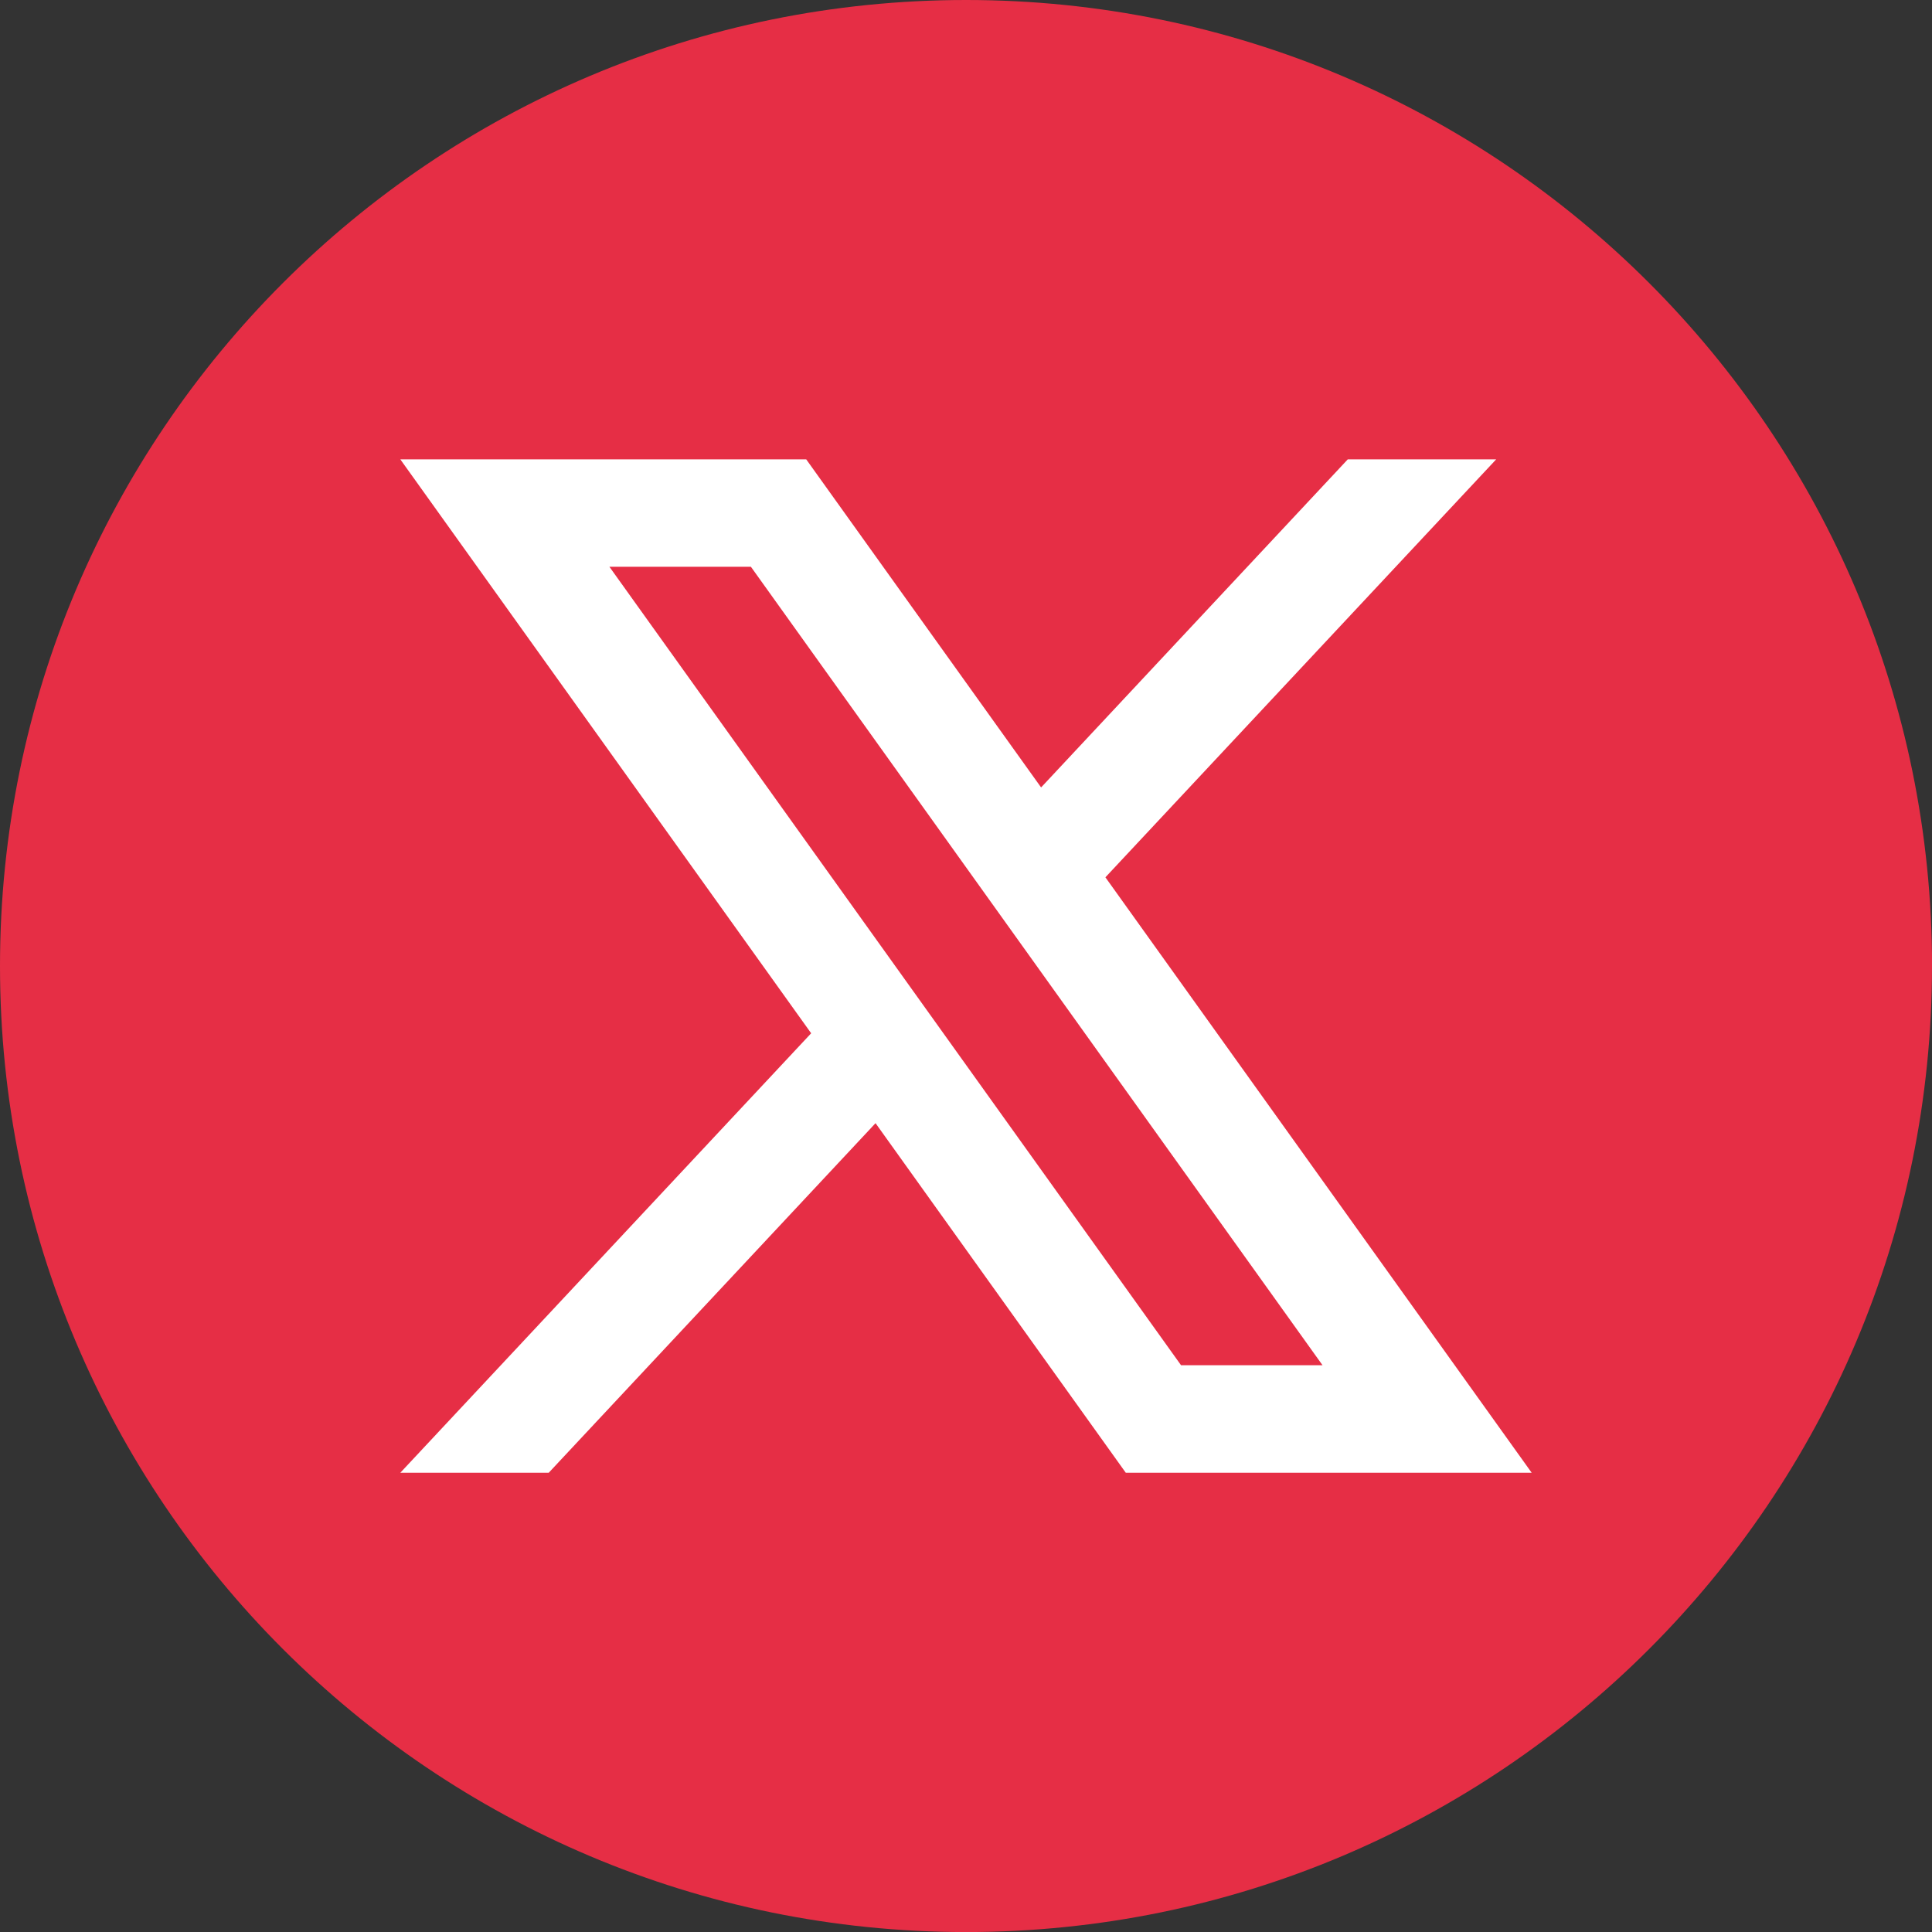
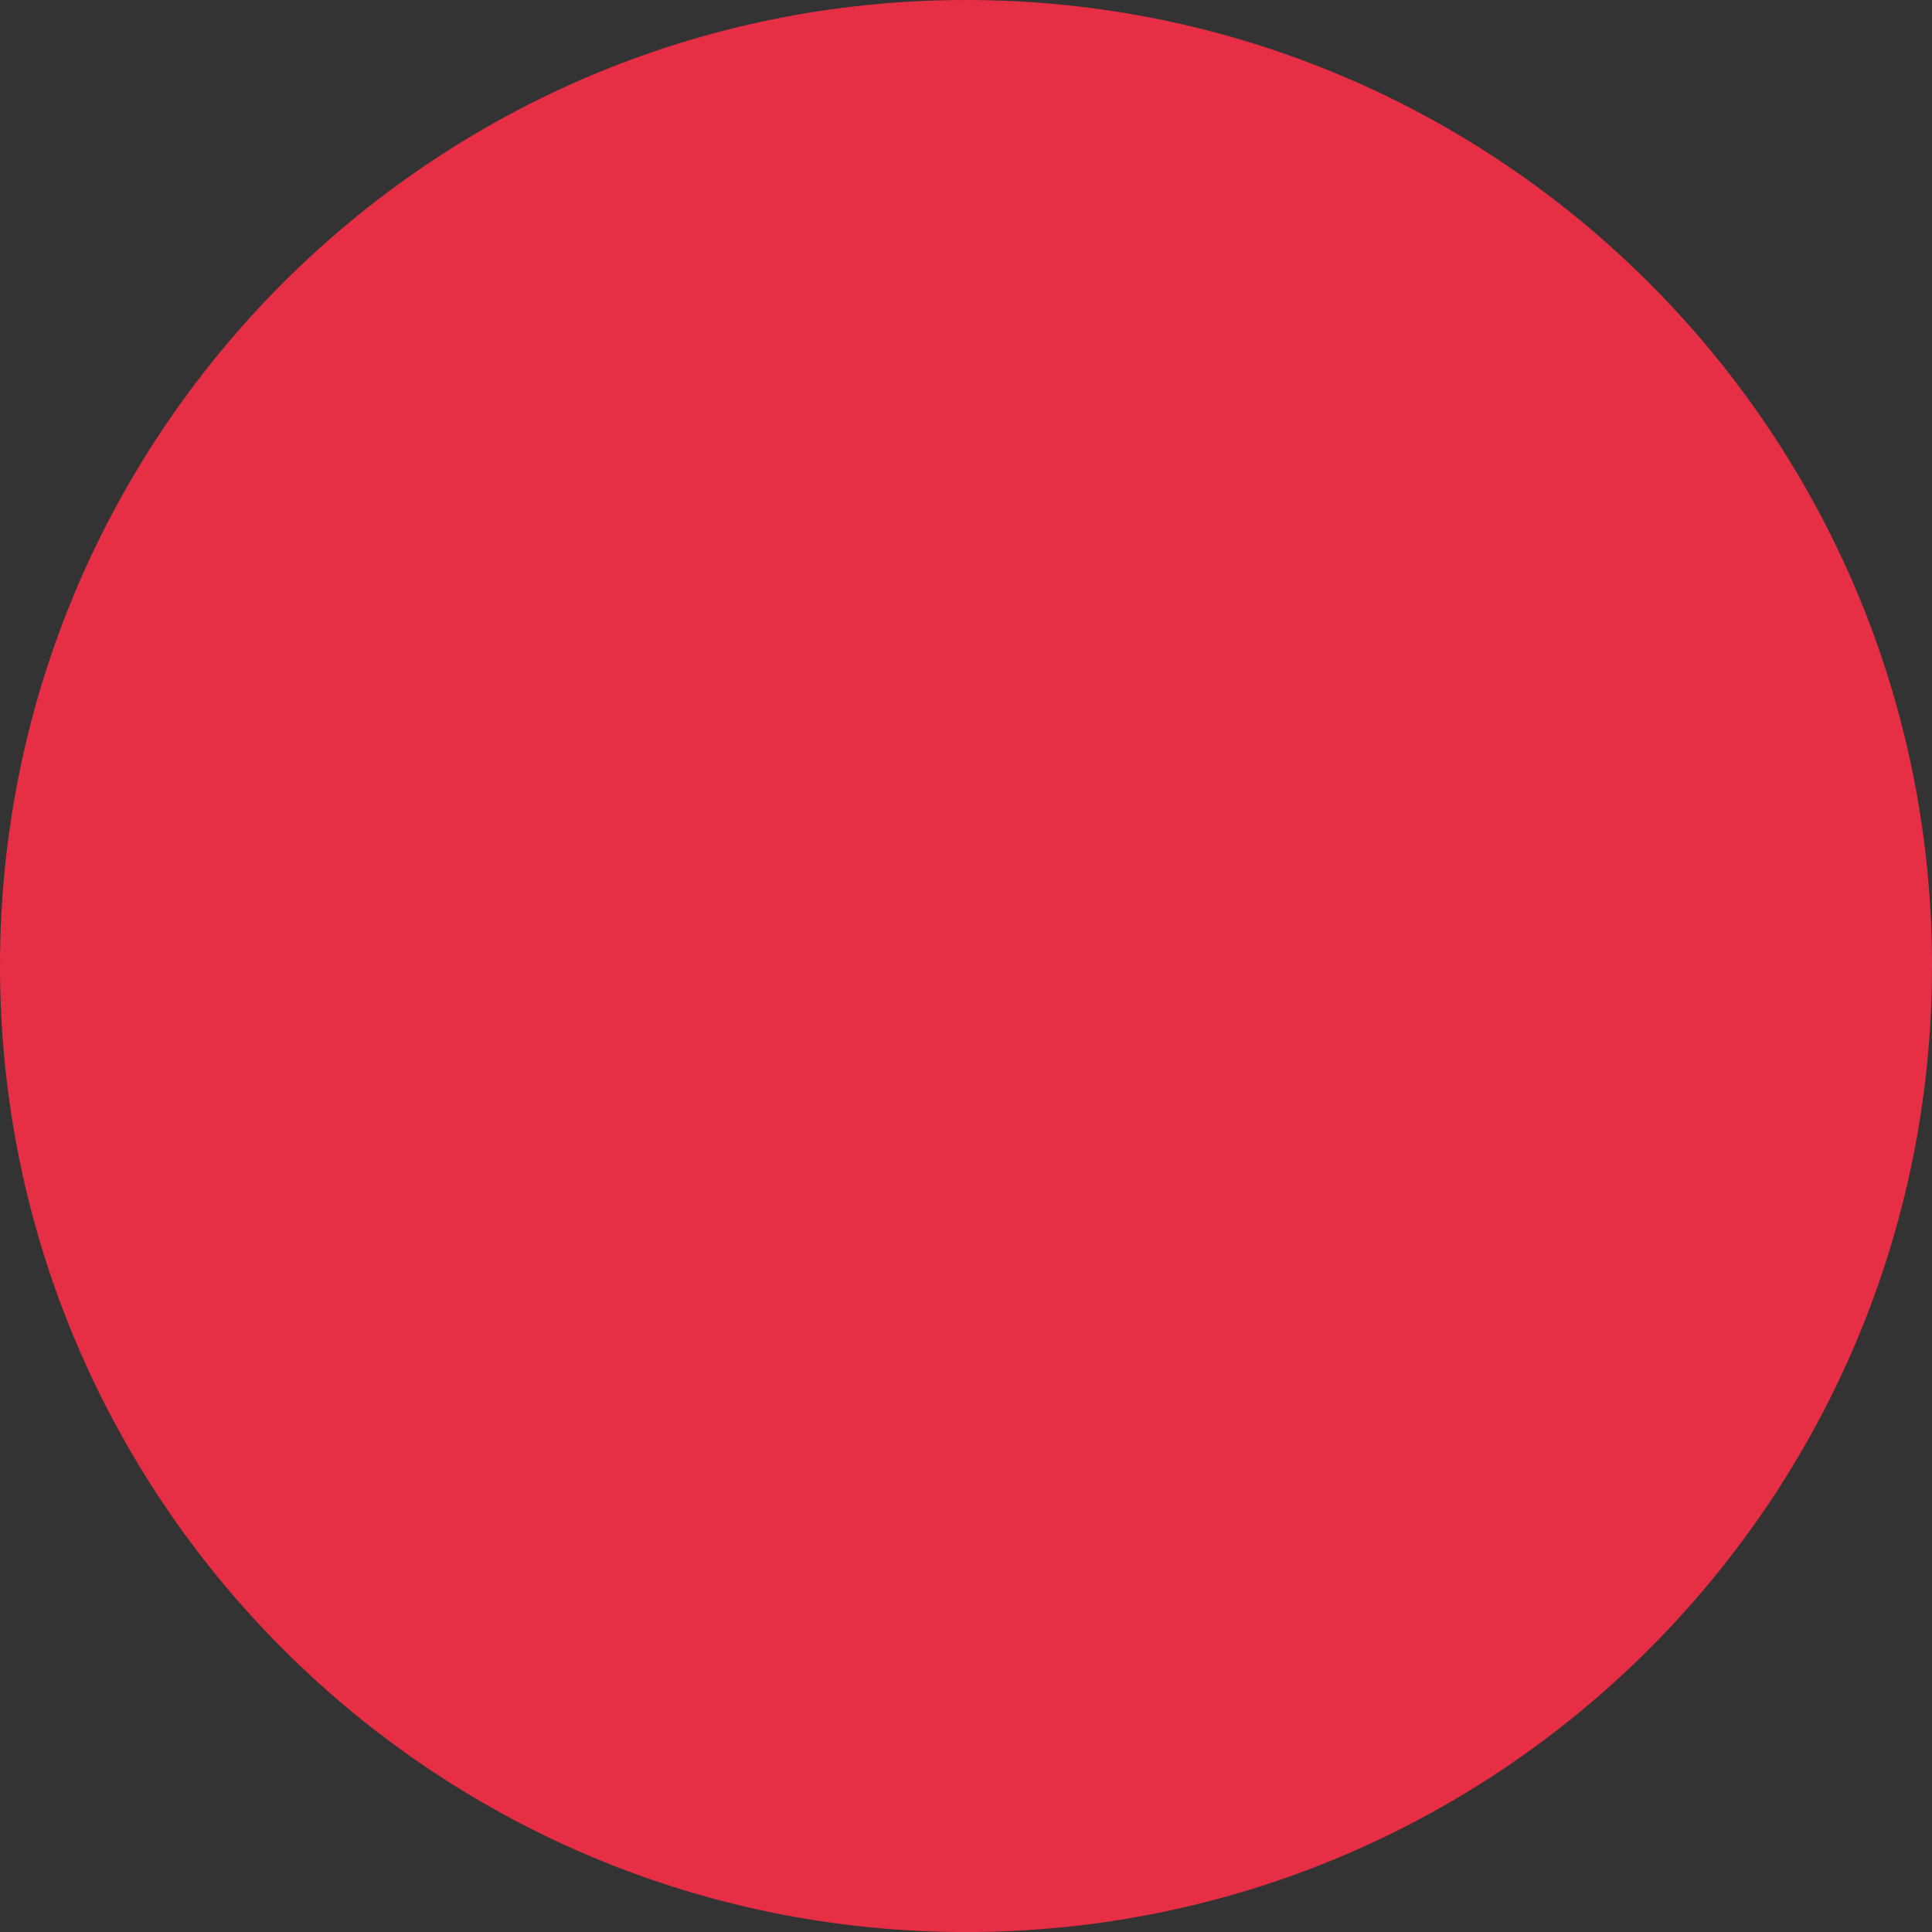
<svg xmlns="http://www.w3.org/2000/svg" id="_Слой_2" data-name="Слой 2" viewBox="0 0 397.35 397.35">
  <rect x="0" y="0" width="397.35" height="397.35" fill="#333333" stroke="none" />
  <defs>
    <style> .cls-1 { fill: #e62e45; } .cls-1, .cls-2 { stroke-width: 0px; } .cls-2 { fill: #fff; } </style>
  </defs>
  <g id="objects">
    <g>
      <path class="cls-1" d="M397.35,198.68c0,109.73-88.95,198.68-198.68,198.68h0C88.95,397.35,0,308.4,0,198.68h0C0,88.95,88.95,0,198.68,0h0c109.73,0,198.68,88.95,198.68,198.68h0Z" />
-       <path class="cls-2" d="M227.35,180.43l80.37-85.96h-30.52l-63.08,67.48-48.31-67.48h-83.48l84.5,118.04-84.5,90.39h30.52l67.22-71.9,51.47,71.9h83.48l-87.67-122.46ZM125.34,116.57h29.1l117.56,164.21h-29.1L125.34,116.57Z" />
    </g>
  </g>
</svg>